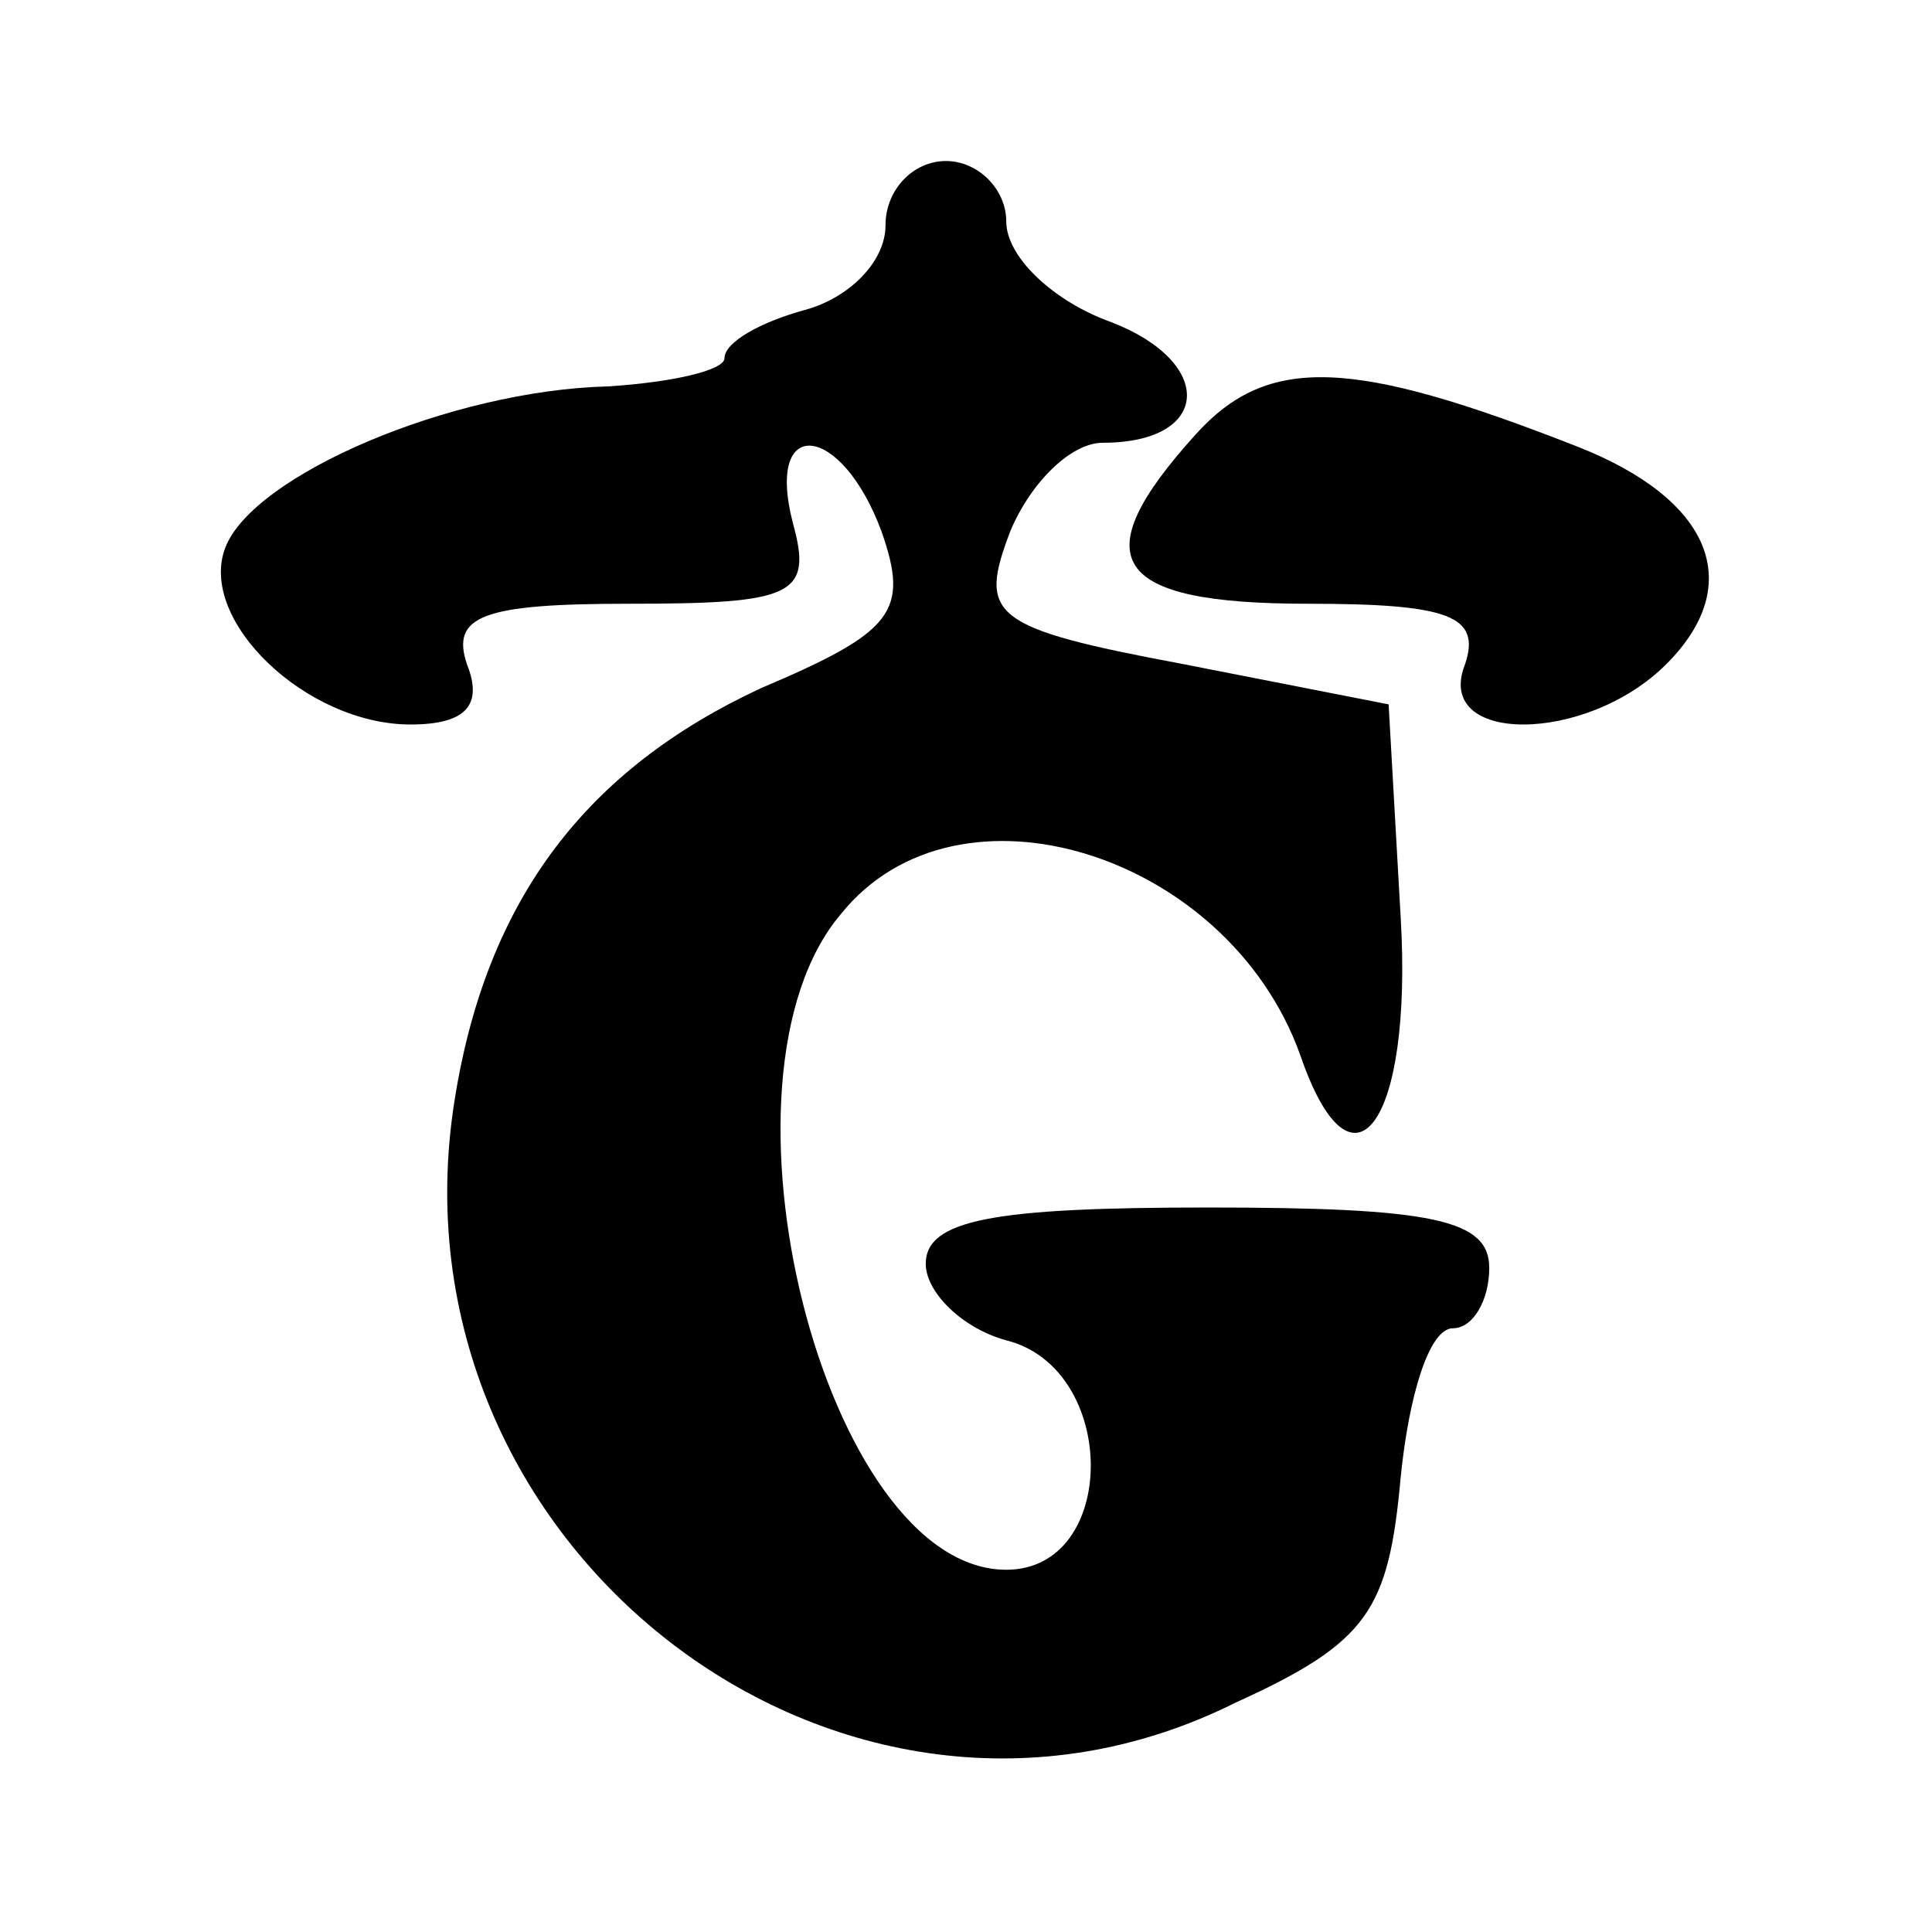
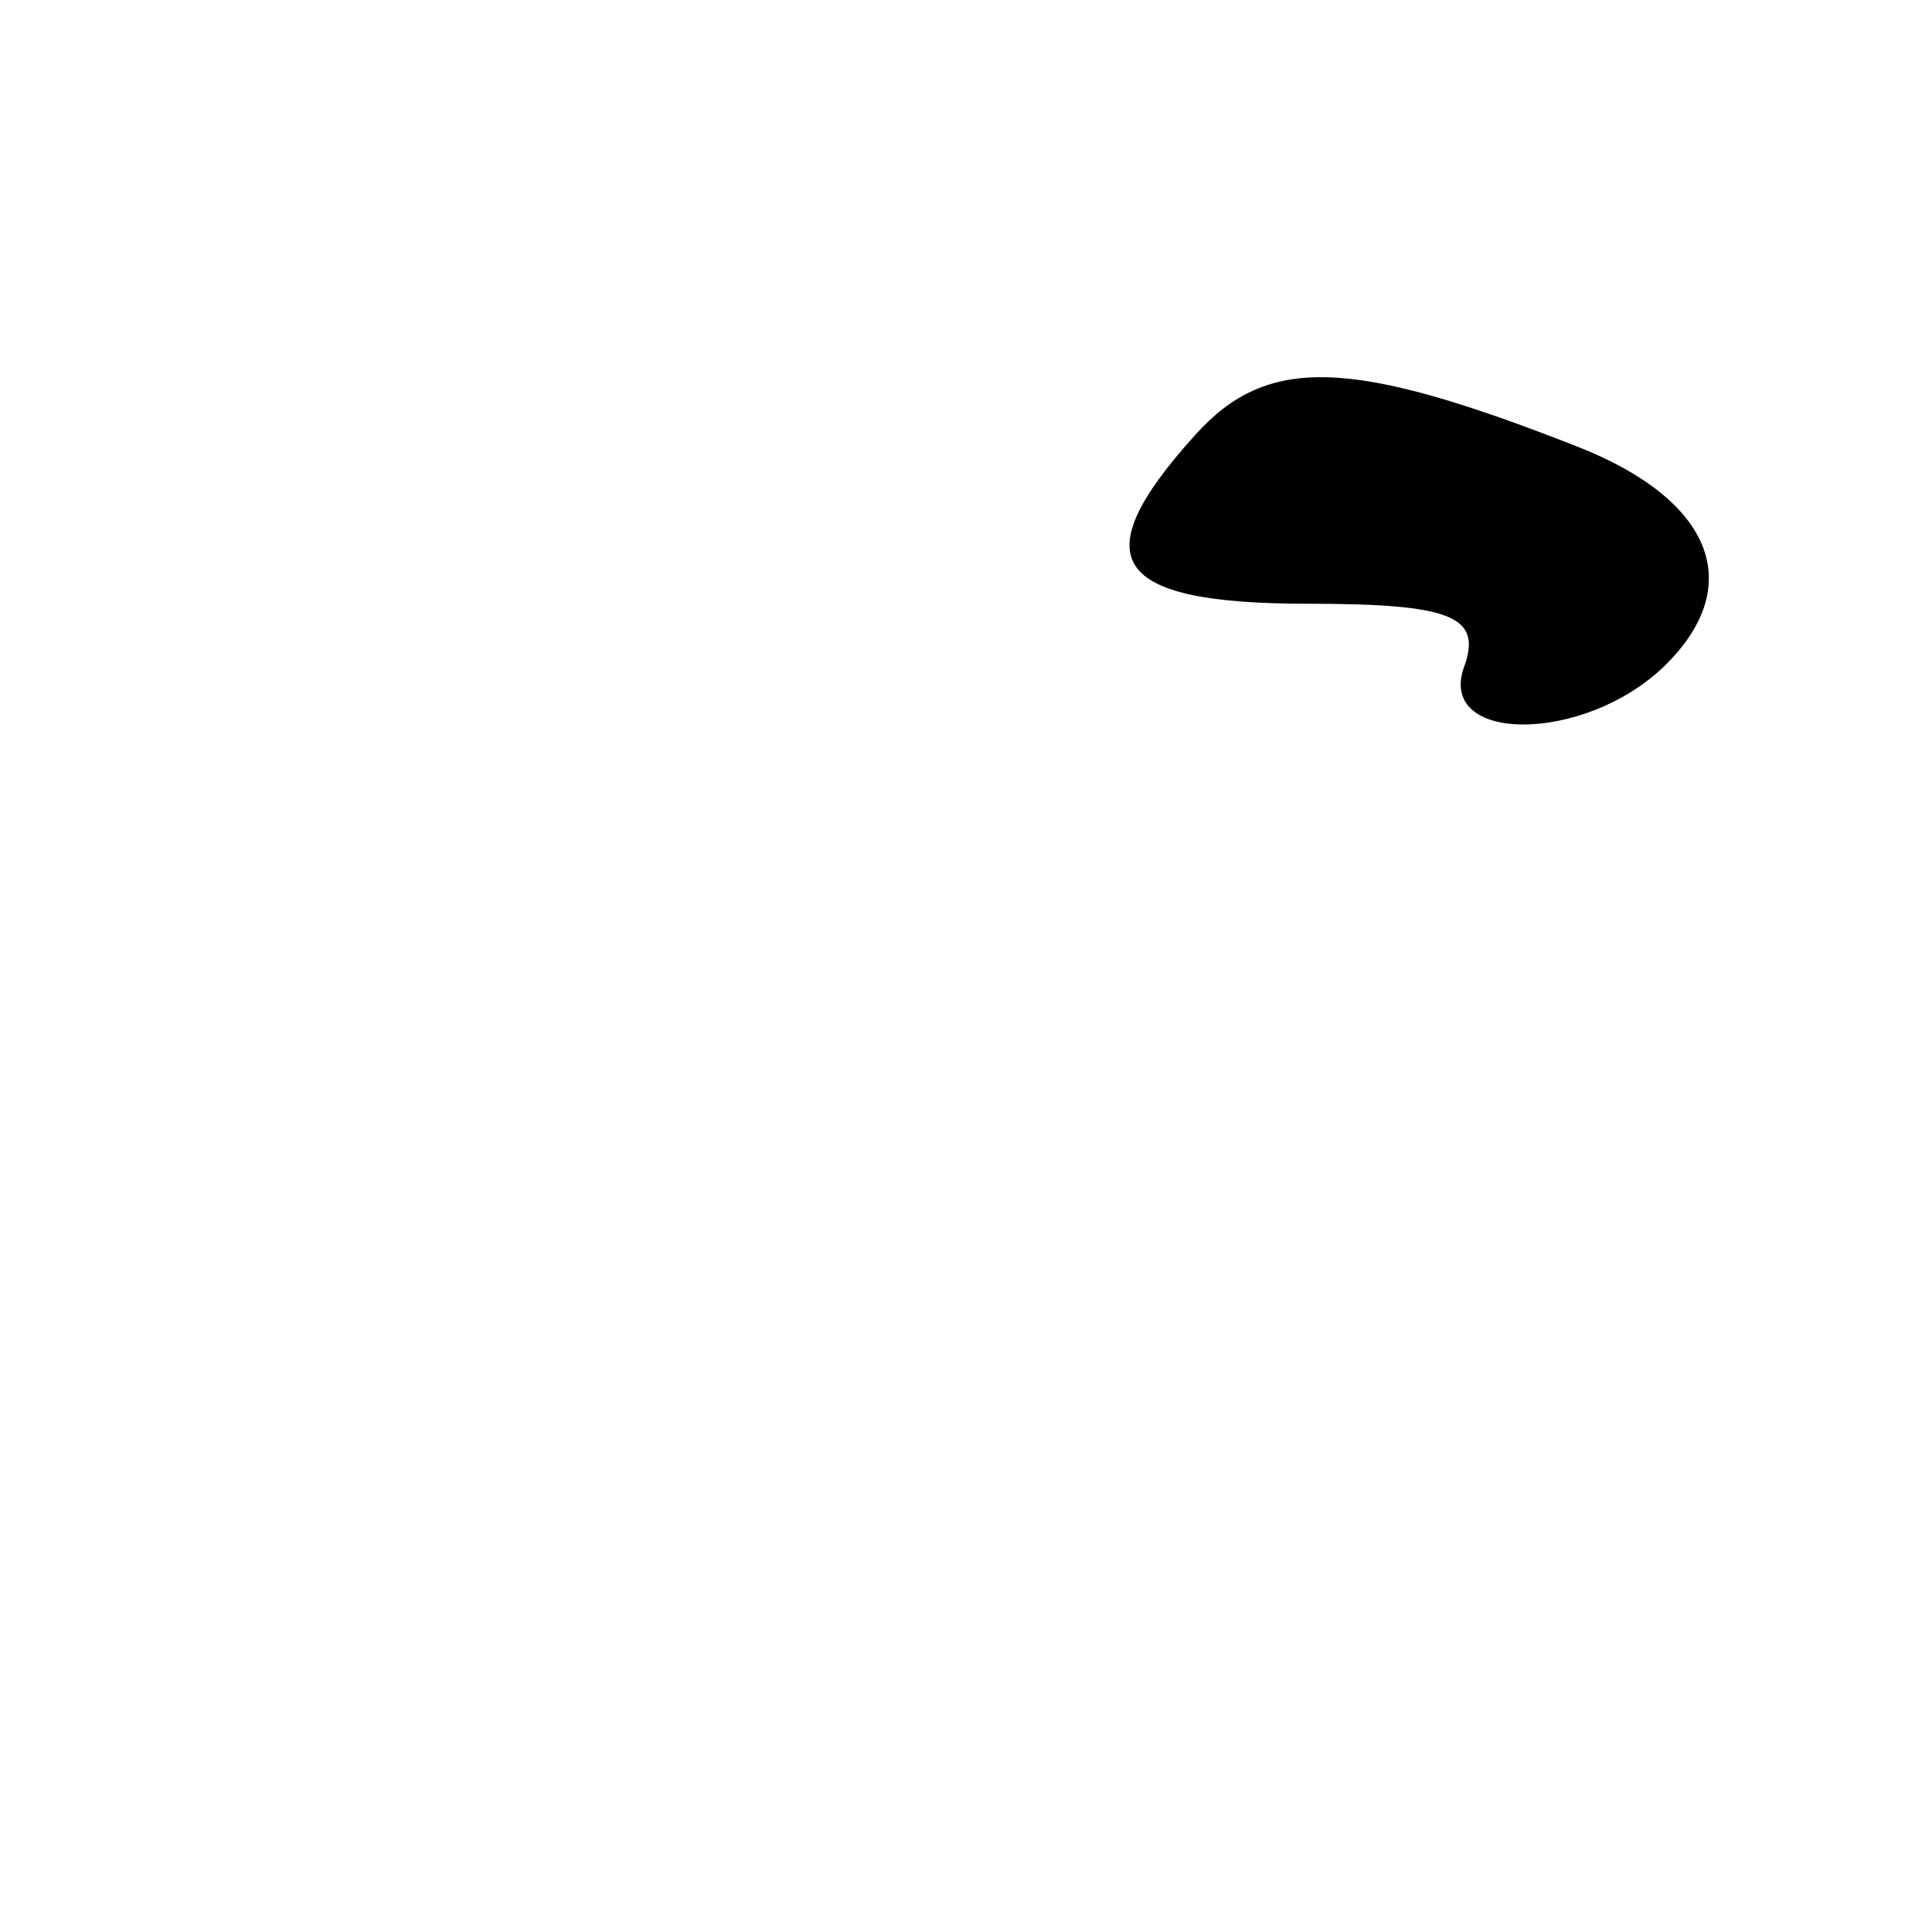
<svg xmlns="http://www.w3.org/2000/svg" version="1.0" width="48pt" height="48pt" viewBox="0 0 48 48" preserveAspectRatio="xMidYMid meet">
  <g transform="translate(0,48) scale(0.1,-0.1)" fill="#000000" stroke="none">
-     <path d="M220 424 c0 -9 -9 -18 -20 -21 -11 -3 -20 -8 -20 -12 0 -3 -13 -6 -29 -7 -39 -1 -88 -22 -95 -40 -7 -18 20 -44 46 -44 14 0 18 5 14 15 -4 12 4 15 40 15 41 0 46 2 41 20 -7 27 12 25 22 -2 7 -20 3 -25 -30 -39 -43 -20 -68 -52 -76 -102 -18 -111 96 -199 194 -150 33 15 38 23 41 56 2 20 7 37 13 37 5 0 9 7 9 15 0 12 -14 15 -70 15 -53 0 -70 -3 -70 -14 0 -7 9 -16 20 -19 28 -7 28 -57 0 -57 -45 0 -76 122 -41 163 29 36 96 15 114 -35 13 -38 28 -17 25 34 l-3 53 -51 10 c-48 9 -51 12 -43 33 5 12 15 22 23 22 27 0 28 20 2 30 -14 5 -26 16 -26 25 0 8 -7 15 -15 15 -8 0 -15 -7 -15 -16z" />
    <path d="M297 372 c-28 -31 -21 -42 28 -42 35 0 43 -3 39 -15 -8 -20 30 -20 50 0 20 20 11 41 -22 54 -56 22 -77 23 -95 3z" />
  </g>
</svg>